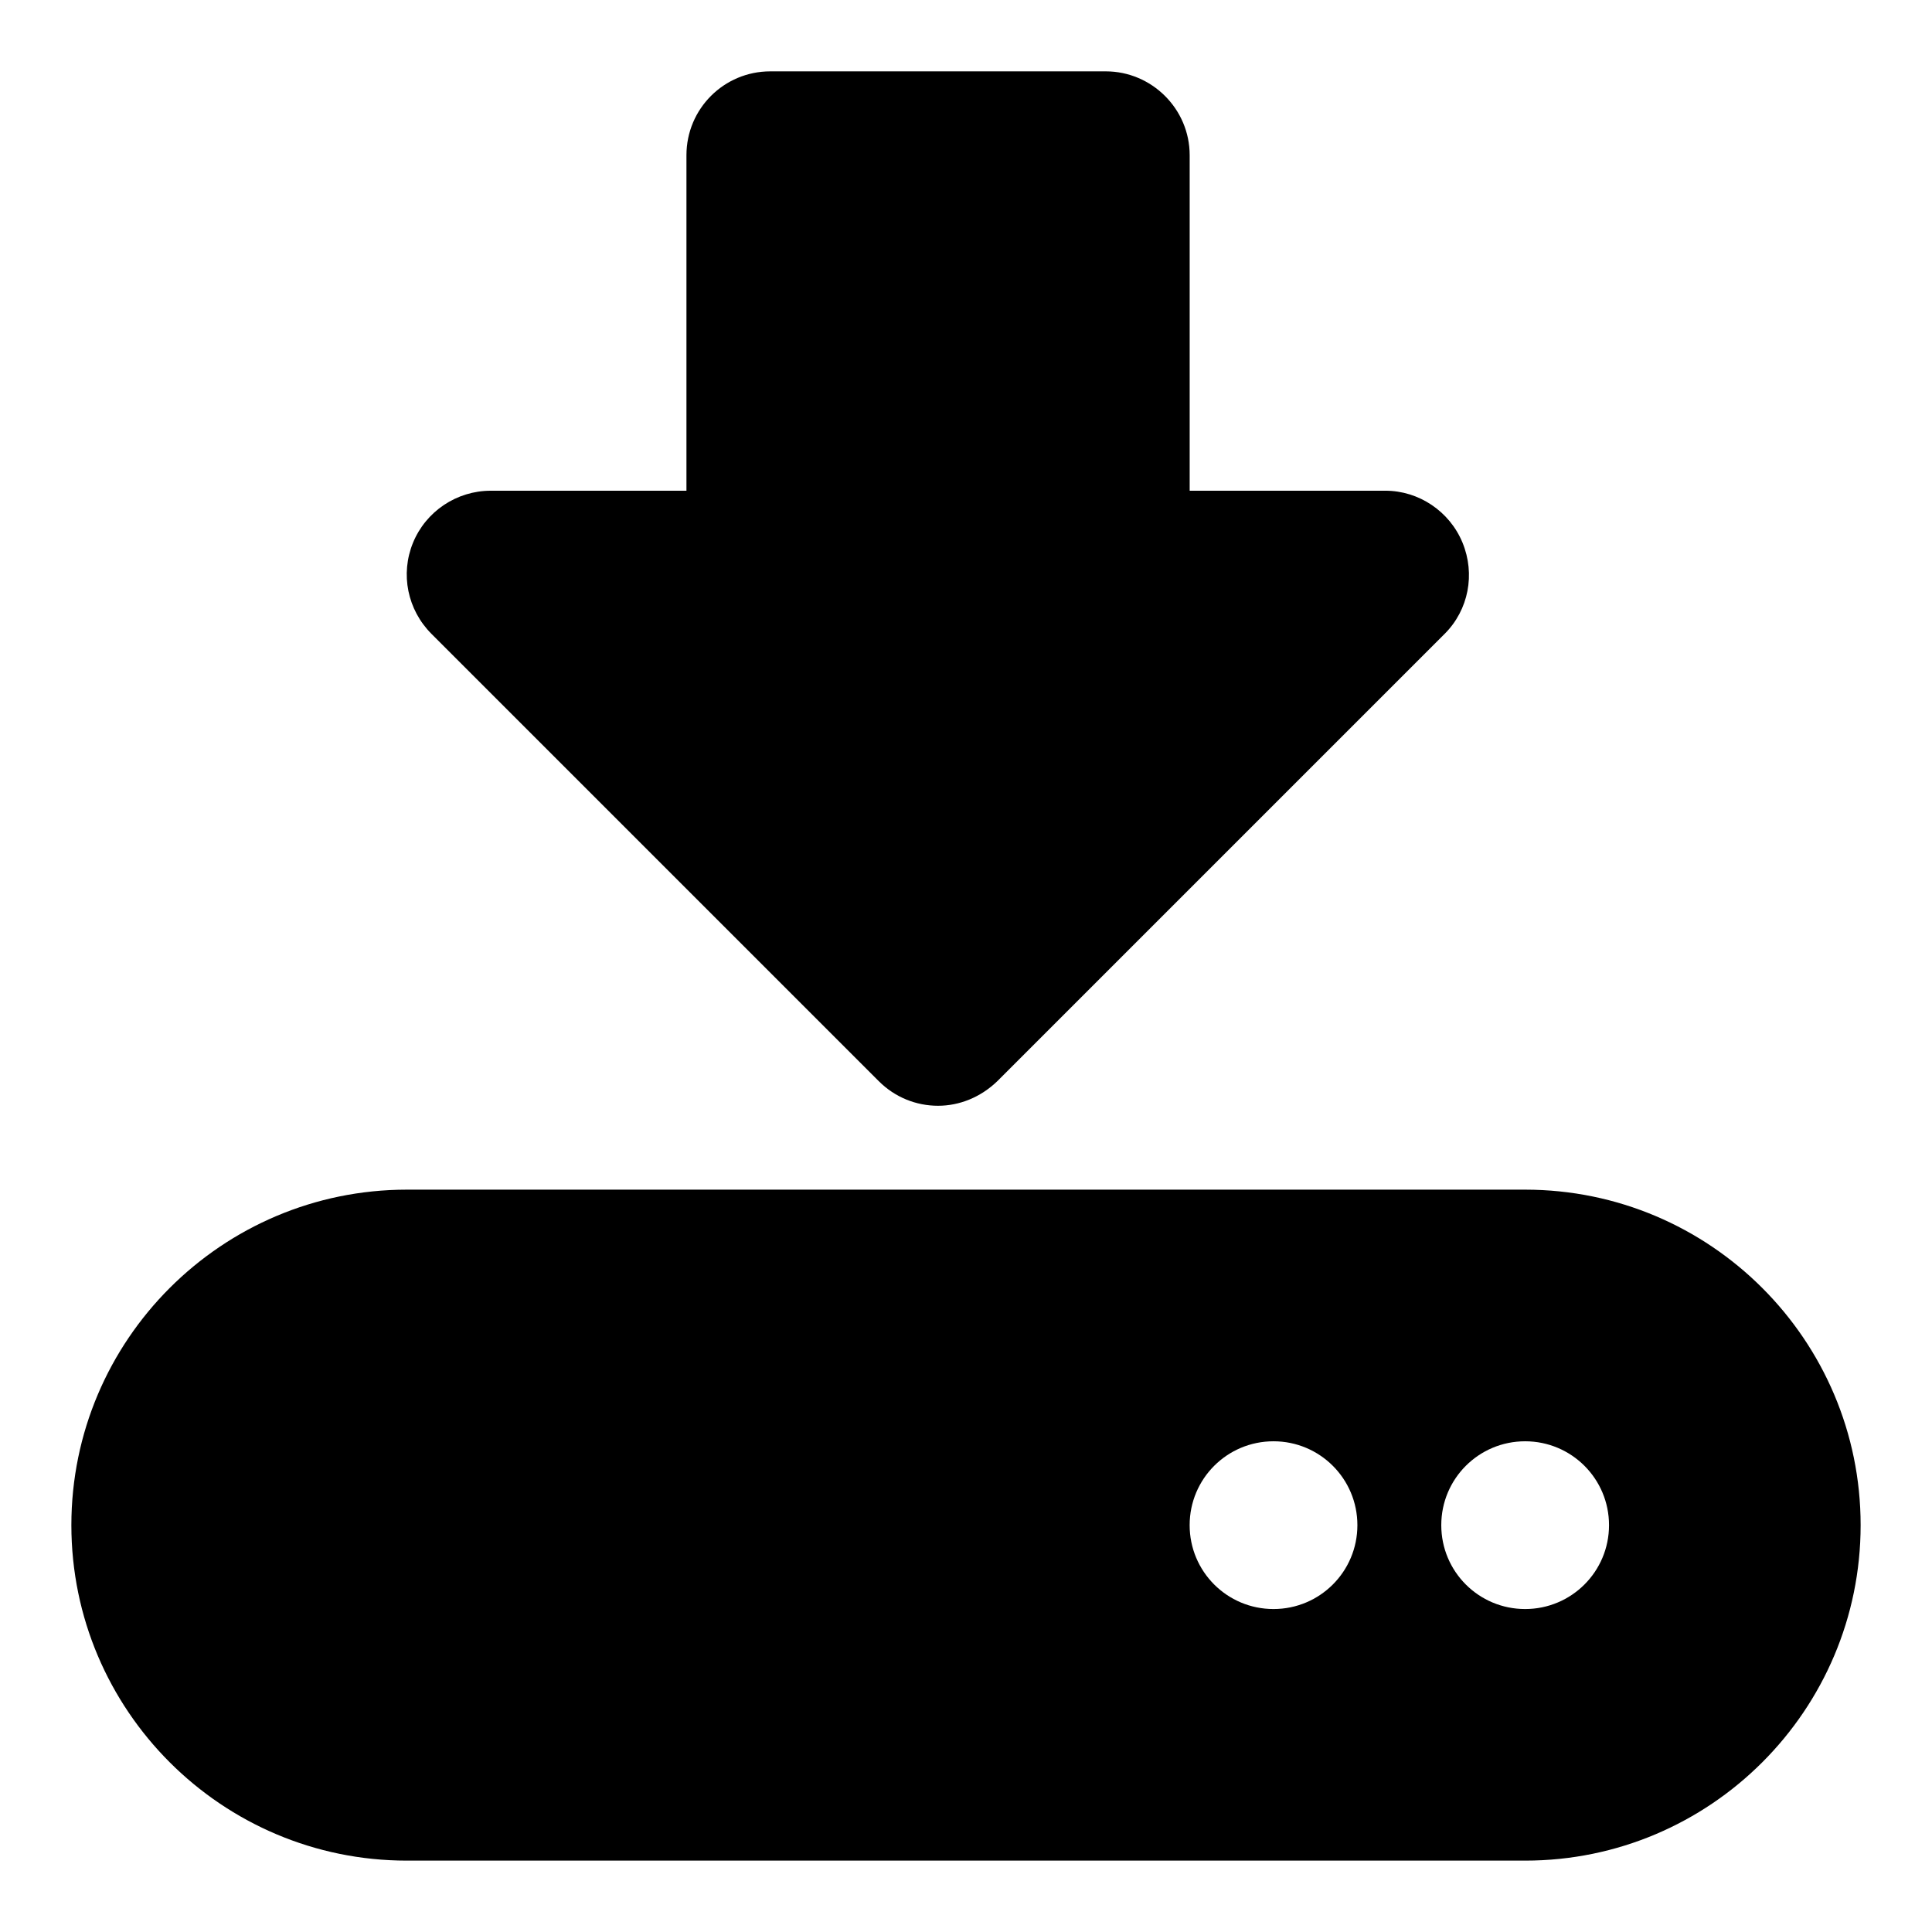
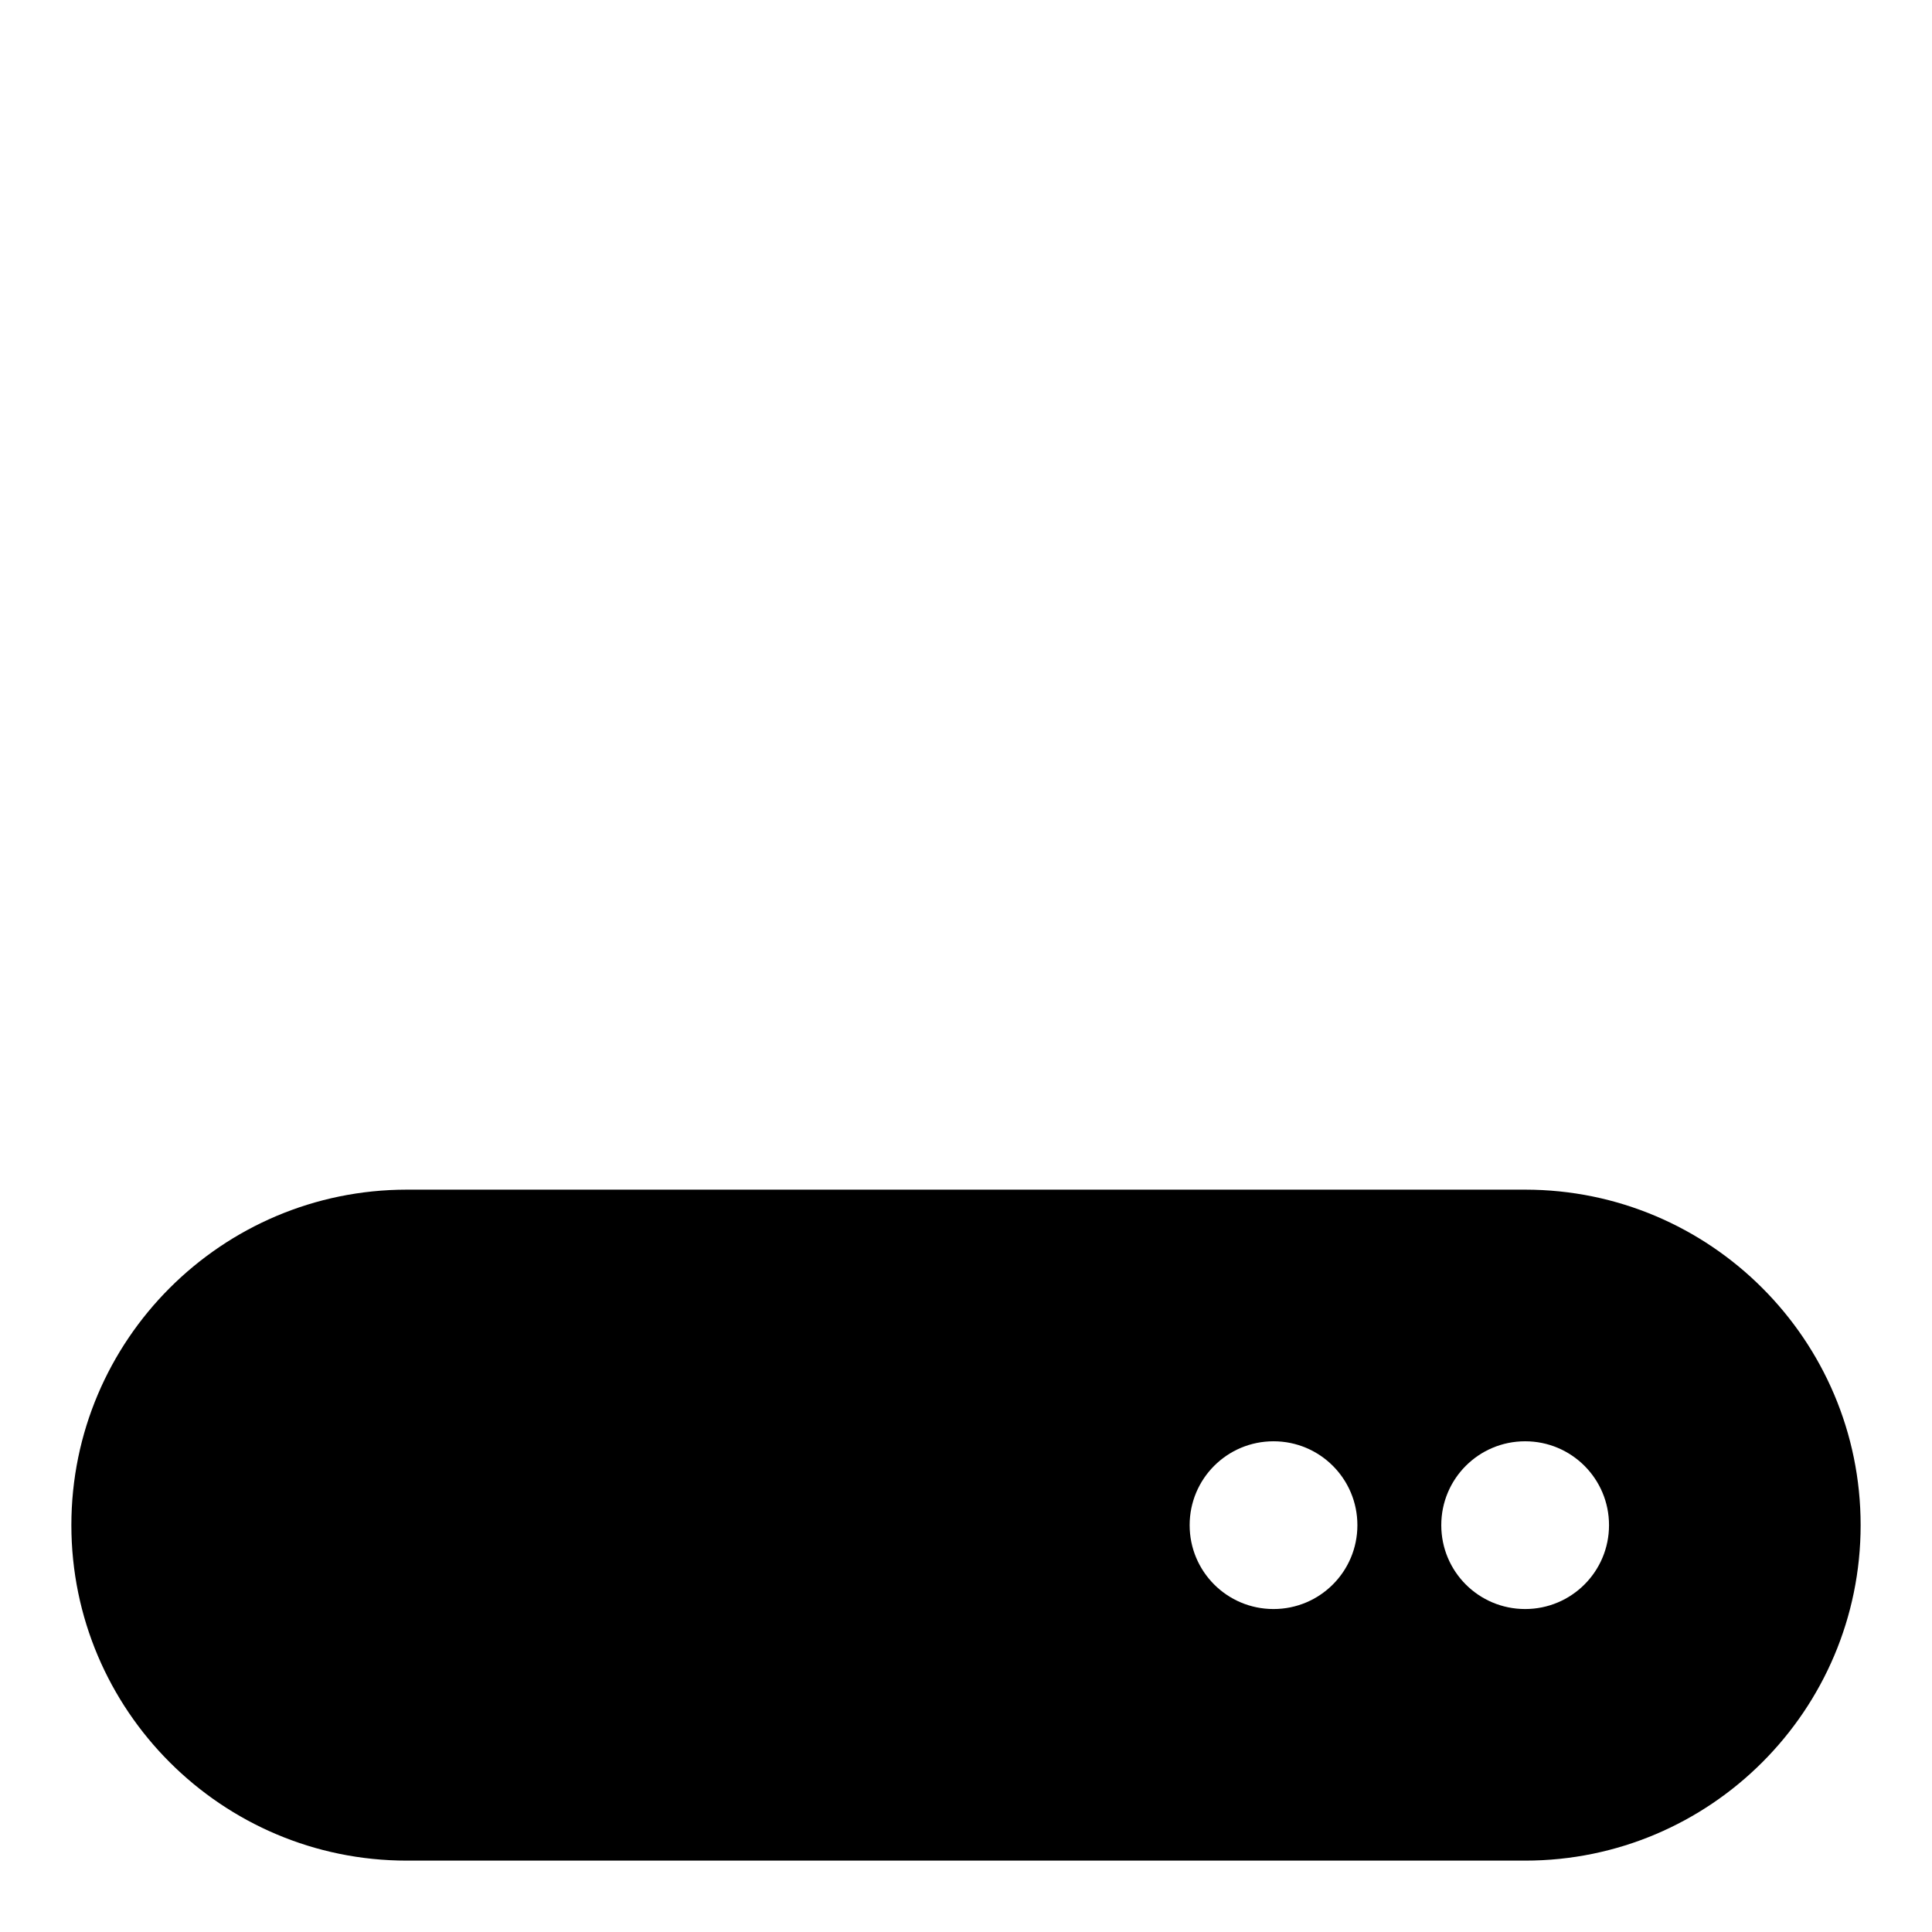
<svg xmlns="http://www.w3.org/2000/svg" fill="#000000" width="800px" height="800px" version="1.1" viewBox="144 144 512 512">
  <g>
    <path d="m548.18 459.27h-296.36c-49.047 0-88.906 39.859-88.906 88.906s39.859 88.906 88.906 88.906h296.36c49.047 0 88.906-39.859 88.906-88.906s-39.859-88.906-88.906-88.906zm-66.684 111.14c-12.301 0-22.227-9.93-22.227-22.227 0-12.301 9.93-22.227 22.227-22.227 12.285 0 22.227 9.93 22.227 22.227 0 12.297-9.941 22.227-22.227 22.227zm66.684 0c-12.301 0-22.227-9.93-22.227-22.227 0-12.301 9.93-22.227 22.227-22.227 12.285 0 22.227 9.93 22.227 22.227 0 12.297-9.945 22.227-22.227 22.227z" />
-     <path d="m526.84 311.98-118.54 118.54c-4.445 4.297-10.078 6.519-15.707 6.519-5.777 0-11.41-2.223-15.707-6.519l-118.54-118.54c-6.371-6.371-8.297-15.855-4.891-24.152 3.406-8.301 11.559-13.781 20.598-13.781h51.863v-88.906c0-12.301 9.926-22.23 22.227-22.23h88.906c12.152 0 22.227 9.93 22.227 22.227v88.906h51.863c8.891 0 17.039 5.484 20.449 13.781 3.406 8.301 1.629 17.785-4.742 24.156z" />
  </g>
</svg>